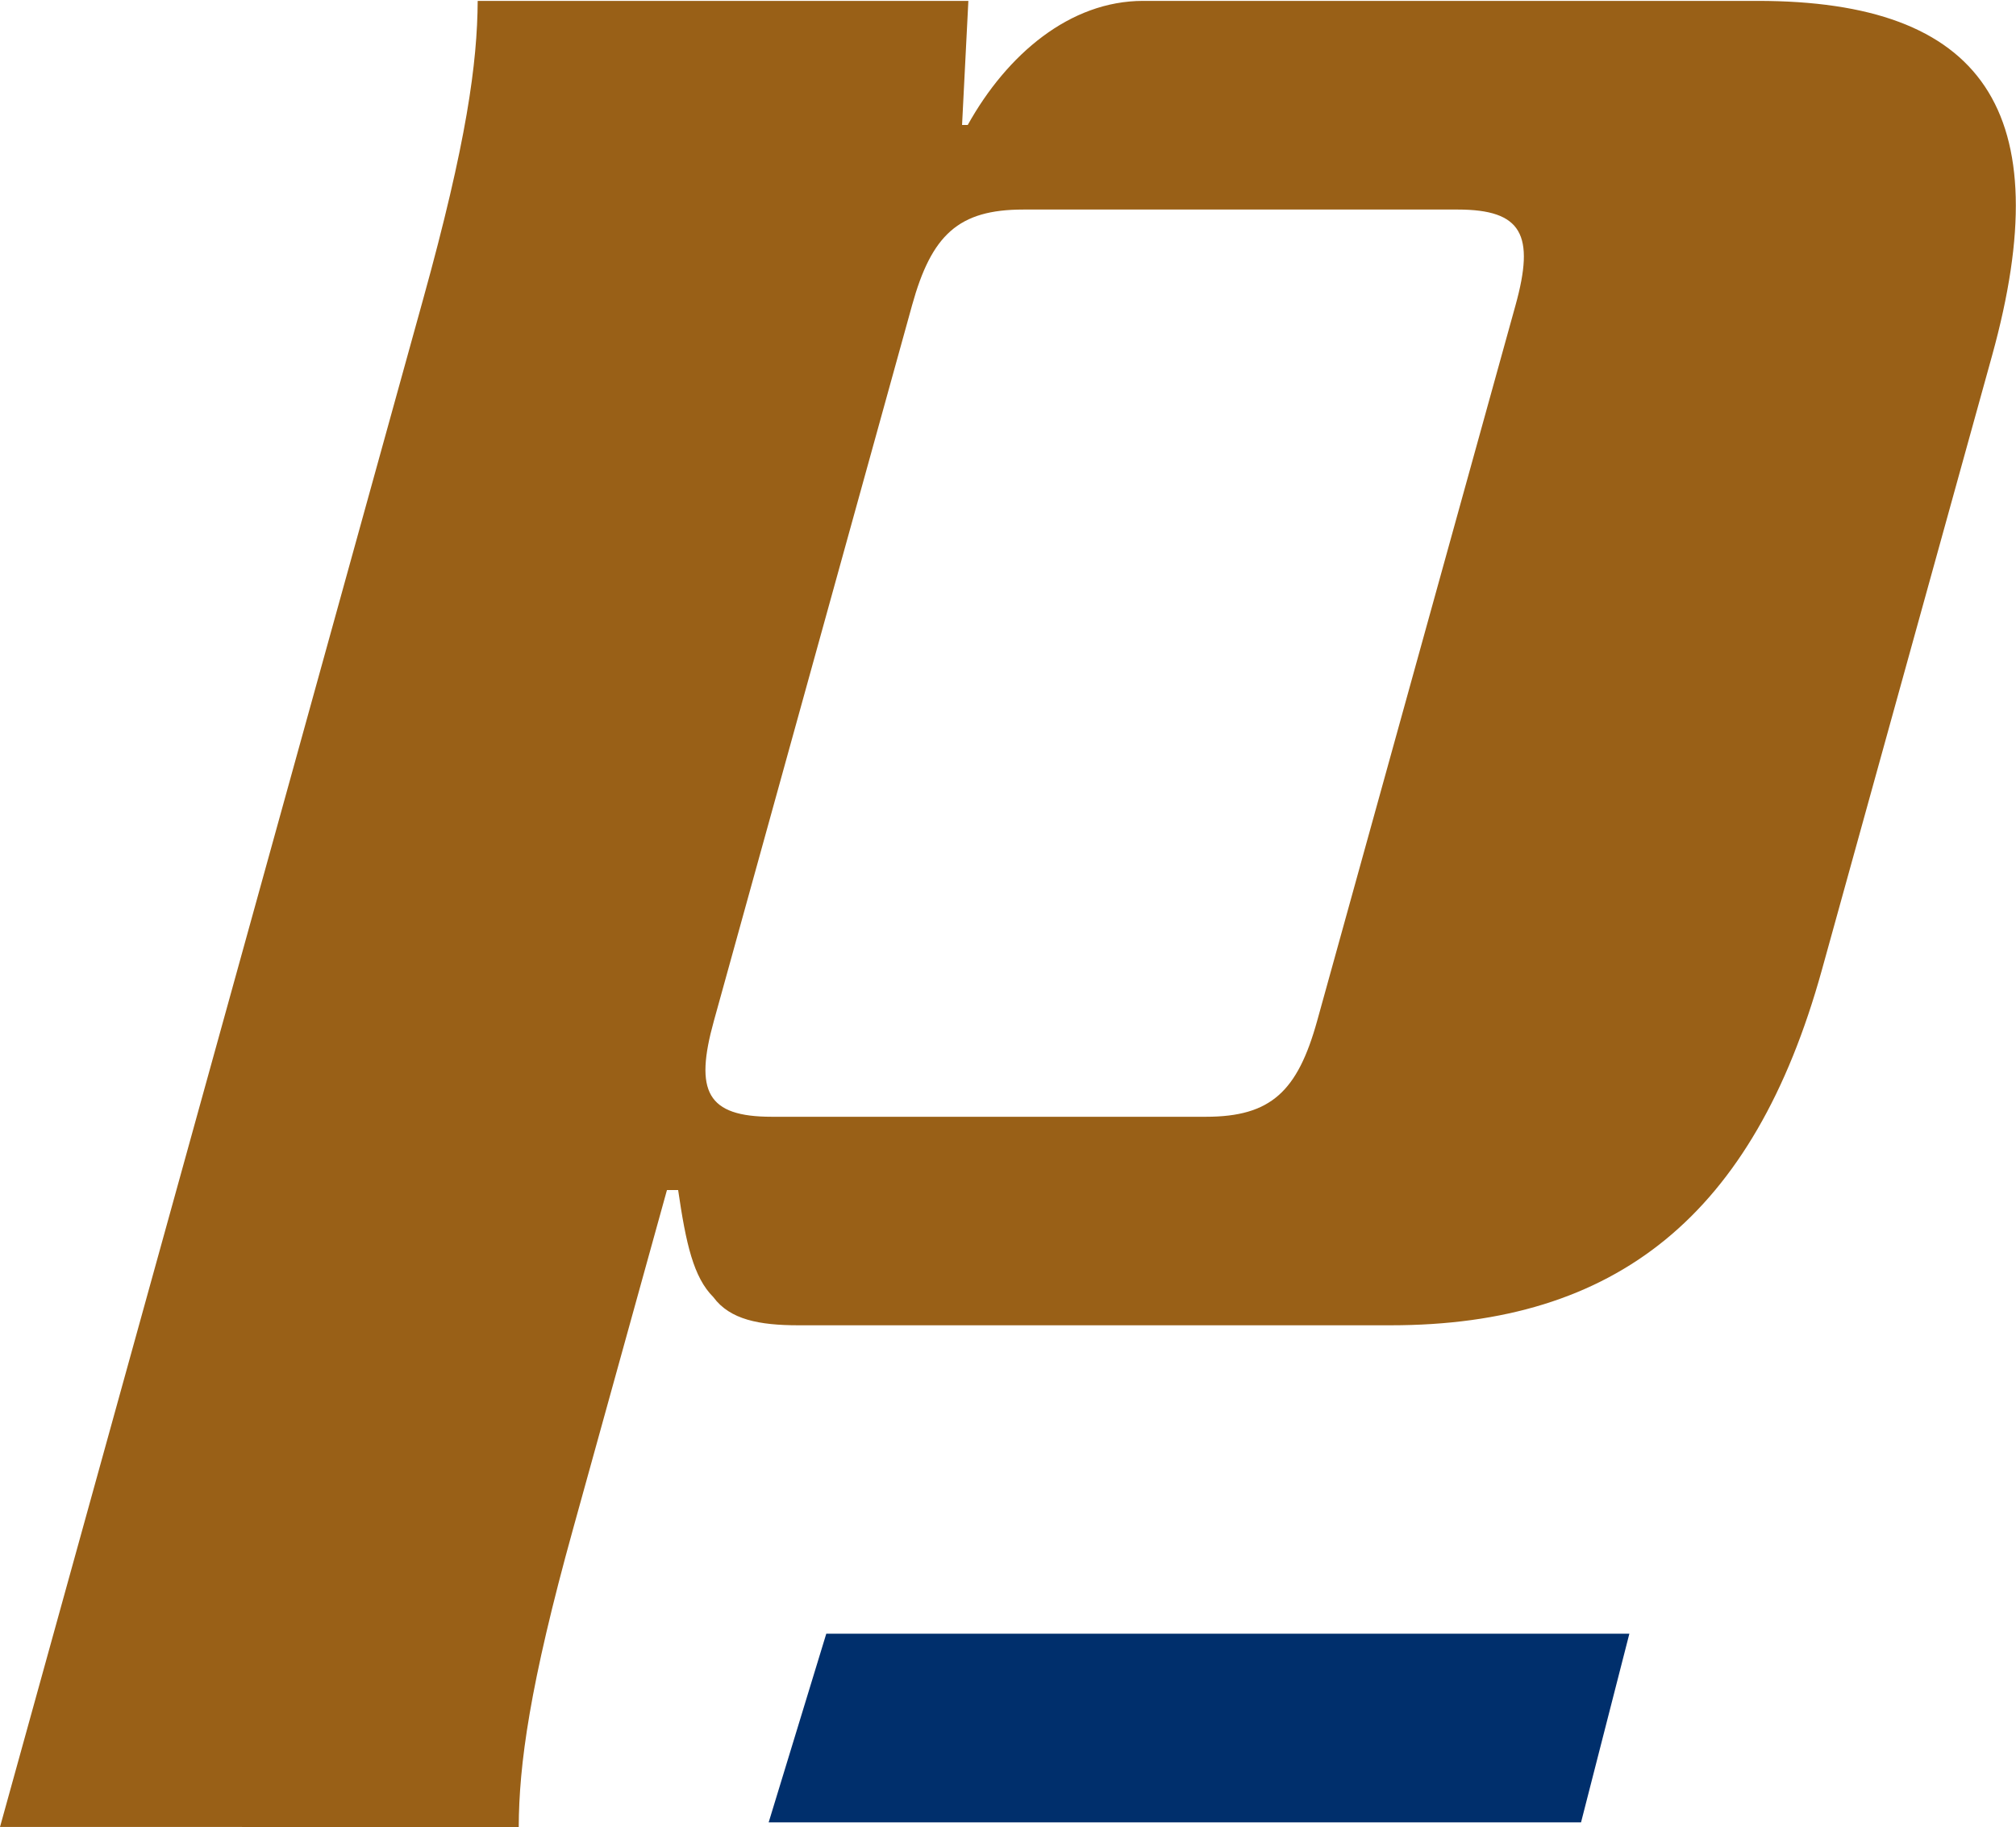
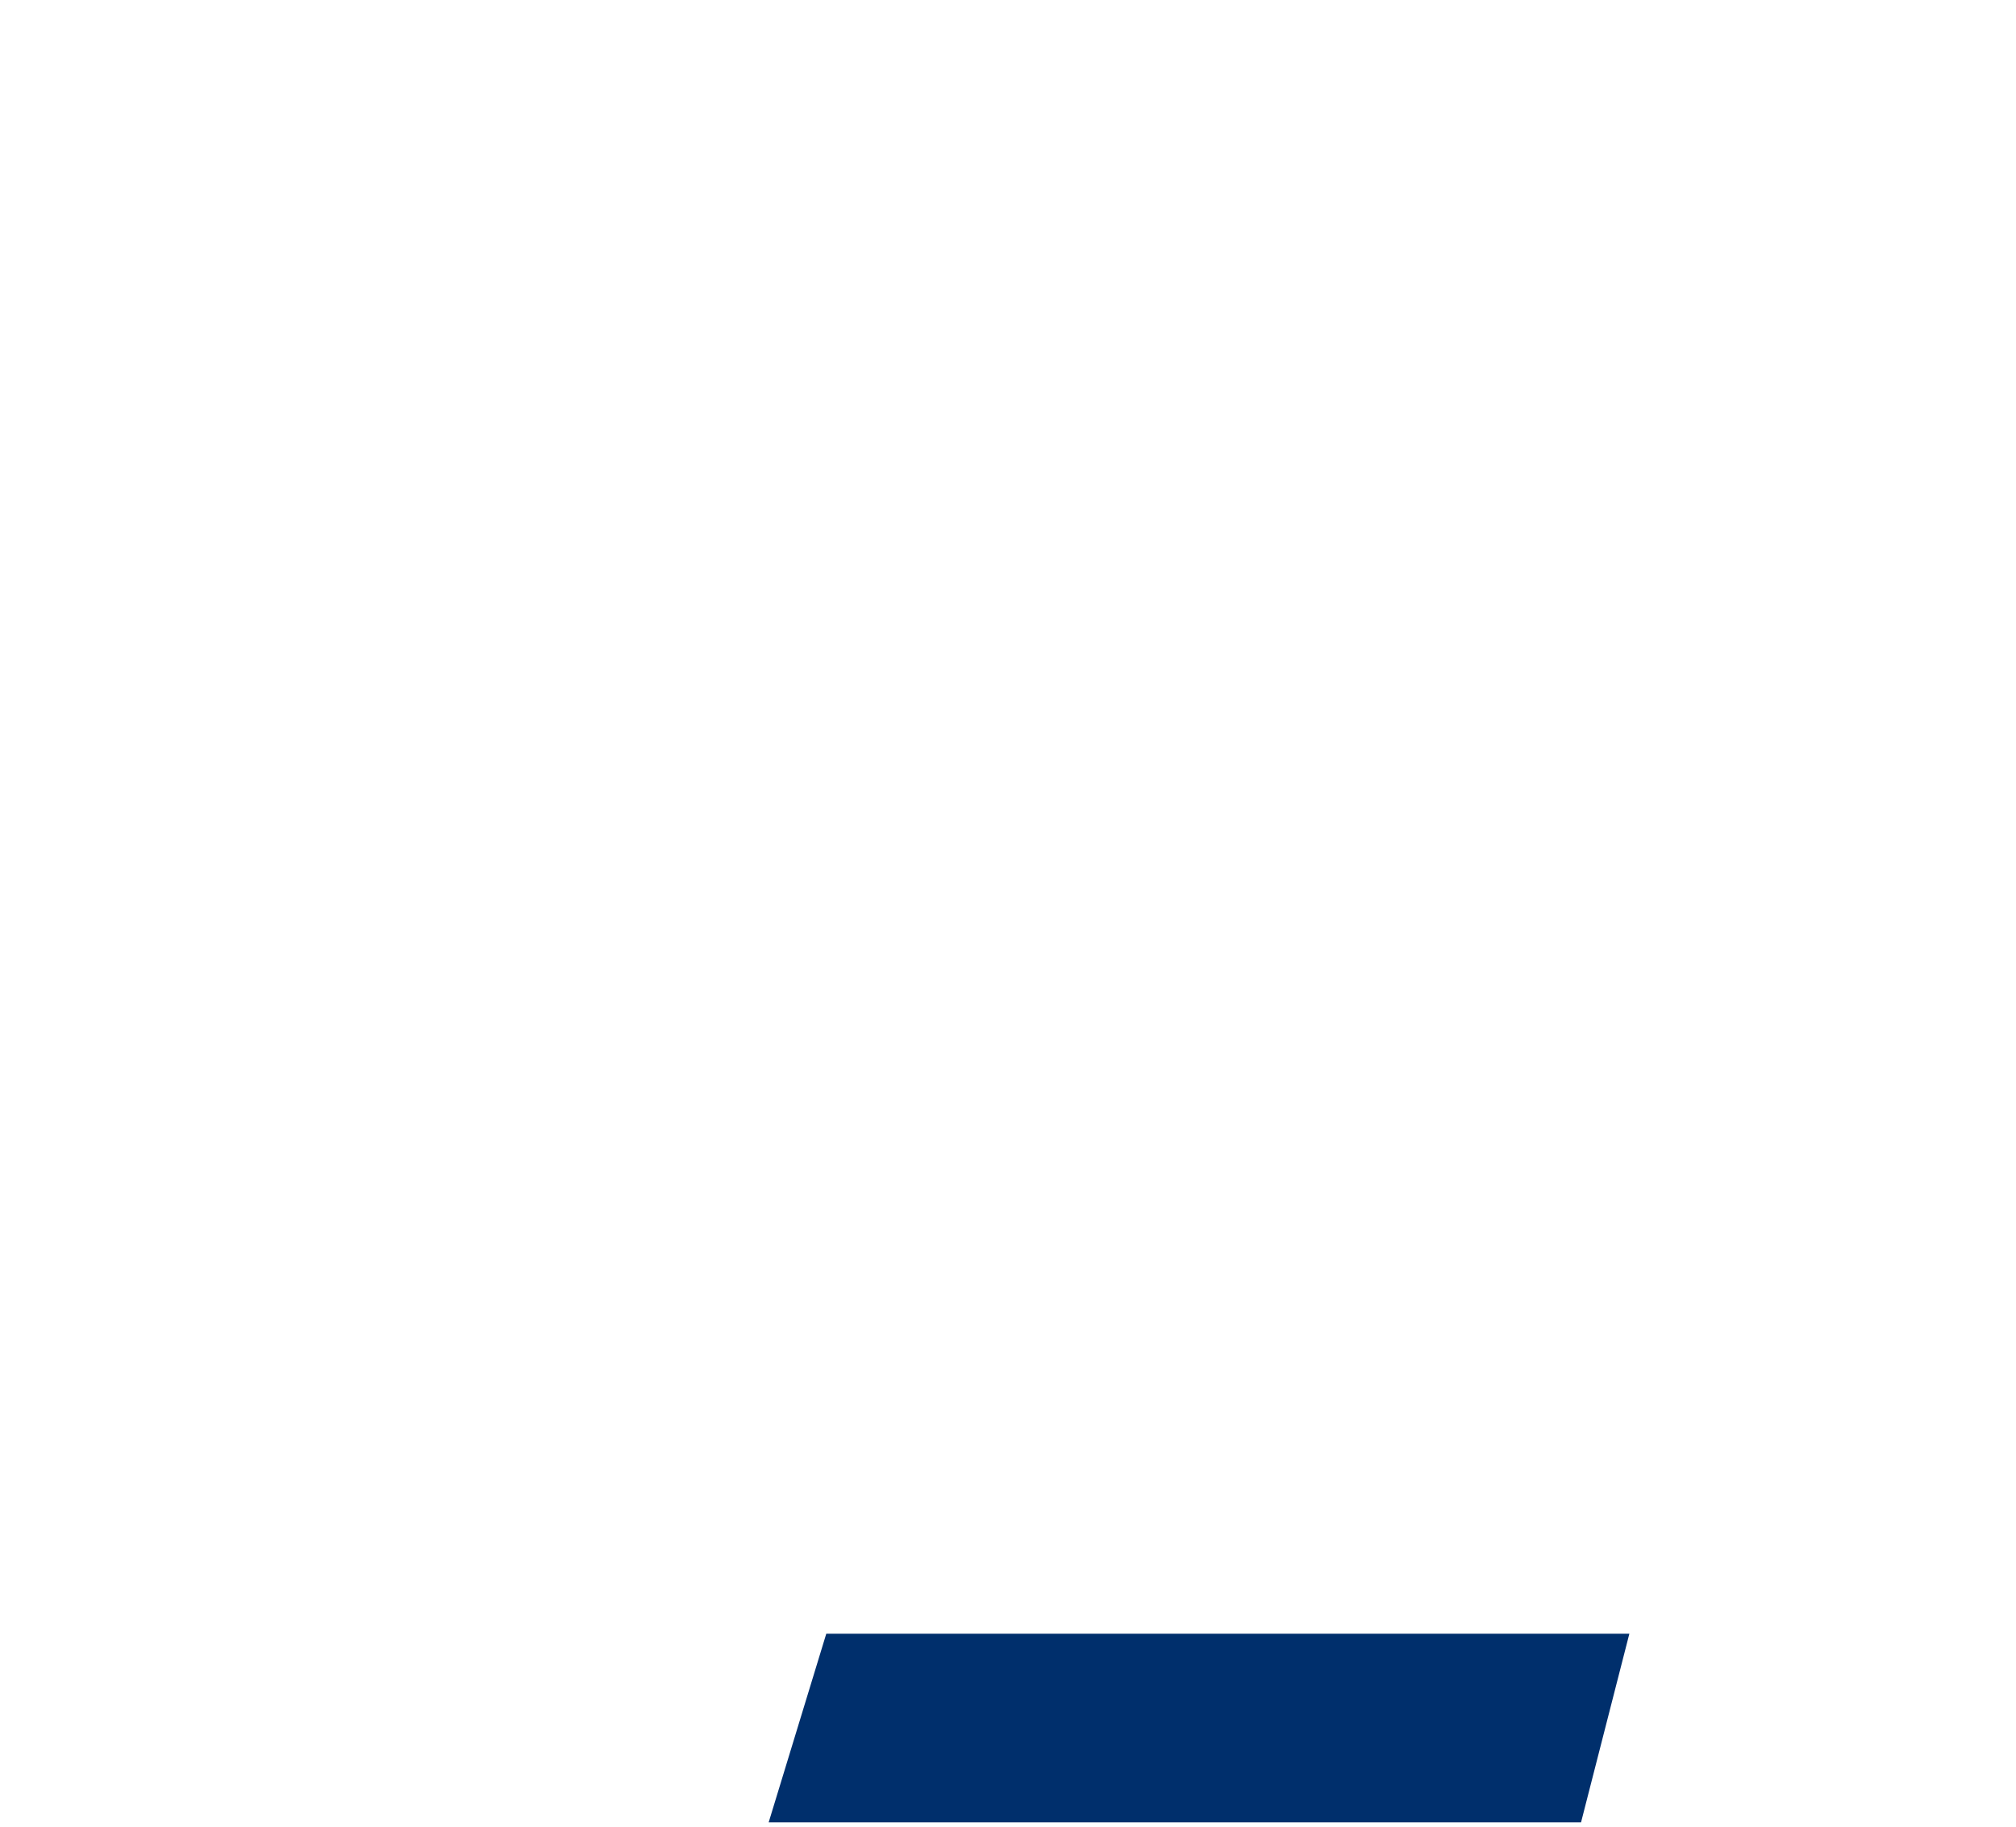
<svg xmlns="http://www.w3.org/2000/svg" width="438" height="397">
  <g fill="none" fill-rule="evenodd">
-     <path d="M222.317 45.534c-14.083 0-19.919 5.501-24.159 20.799l-43.06 155.512c-4.256 15.334-1.513 20.826 12.593 20.826h94.311c14.106 0 19.902-5.492 24.162-20.826l43.1-155.512c4.24-15.298 1.453-20.8-12.59-20.8h-94.357zM209.02 27.158h1.234C218.786 11.814 232.453.193 248.35.193h133.507c49.03 0 65.673 23.883 50.922 77.16l-36.975 133.486c-14.771 53.246-44.637 77.143-93.652 77.143H173.504c-8.56 0-14.927-1.233-18.515-6.113-4.32-4.305-5.956-11.608-7.655-23.272h-2.431l-20.351 73.466c-9.521 34.289-11.792 51.448-11.852 64.934H0L91.91 65.093c9.51-34.272 11.791-51.421 11.875-64.9h106.604l-1.37 26.965z" fill="#996017" />
    <path fill="#002F6C" d="M179.52 355H354l-10.501 41H167l12.52-41" />
  </g>
</svg>